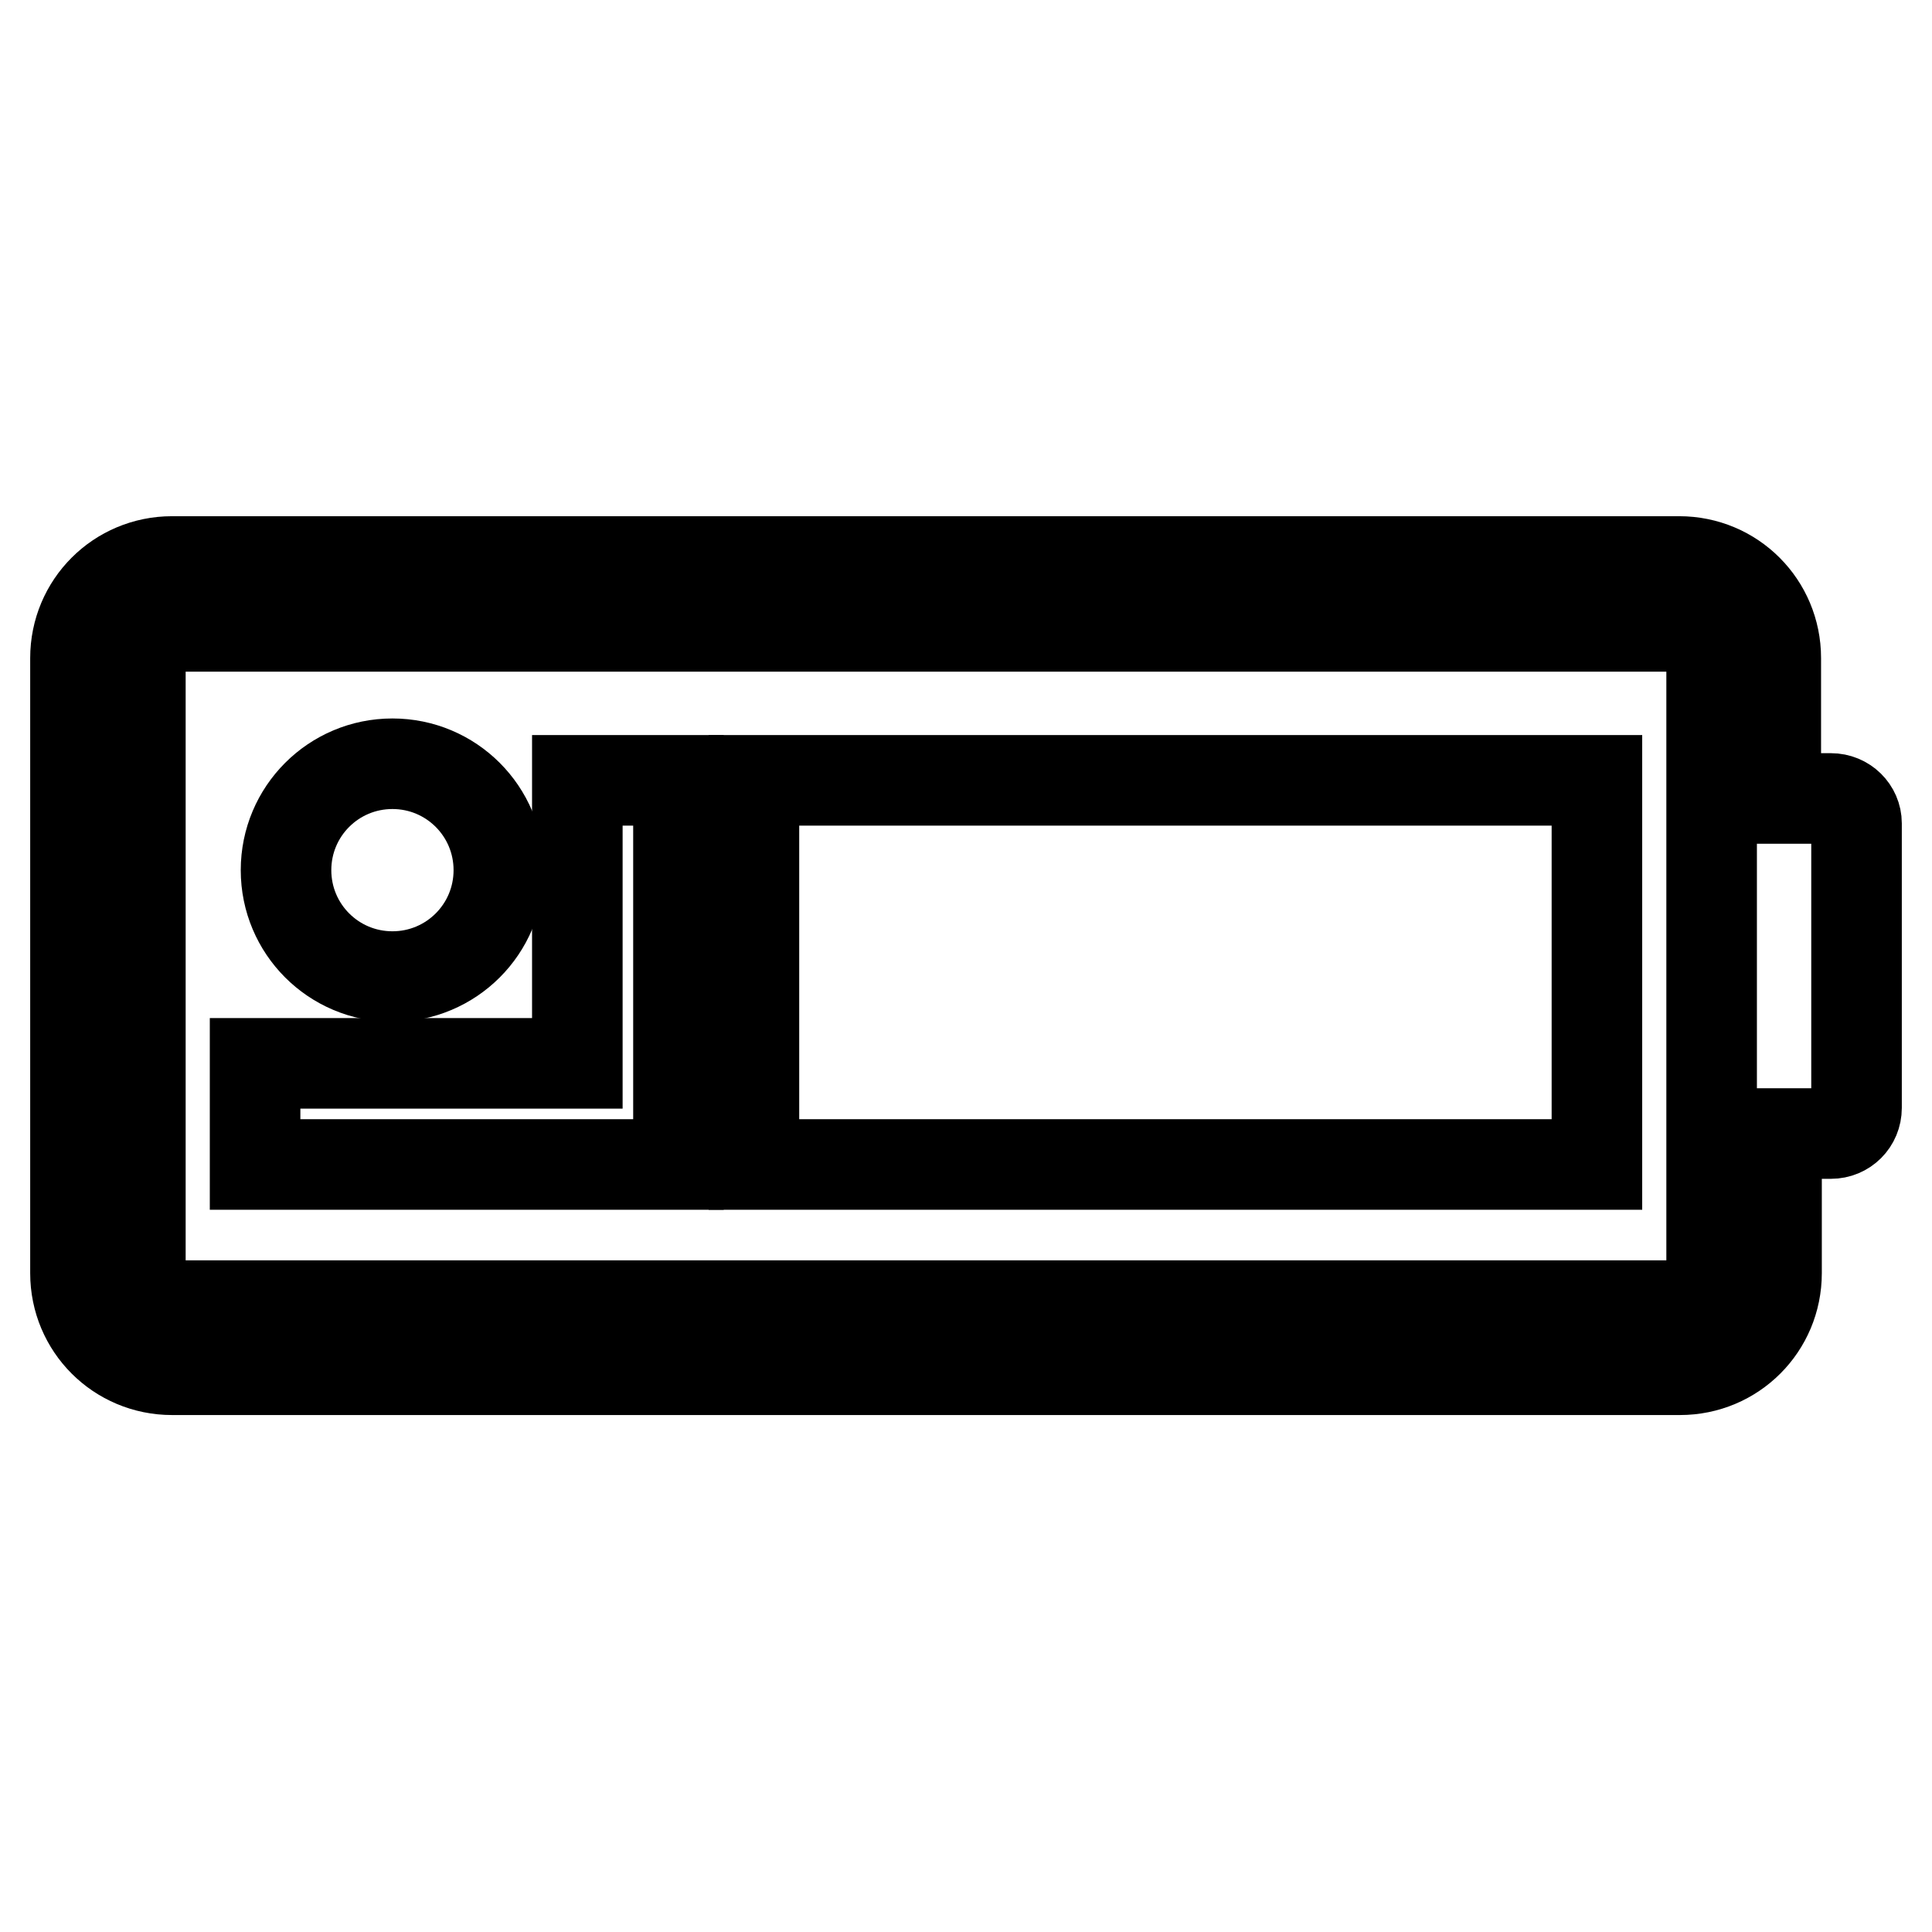
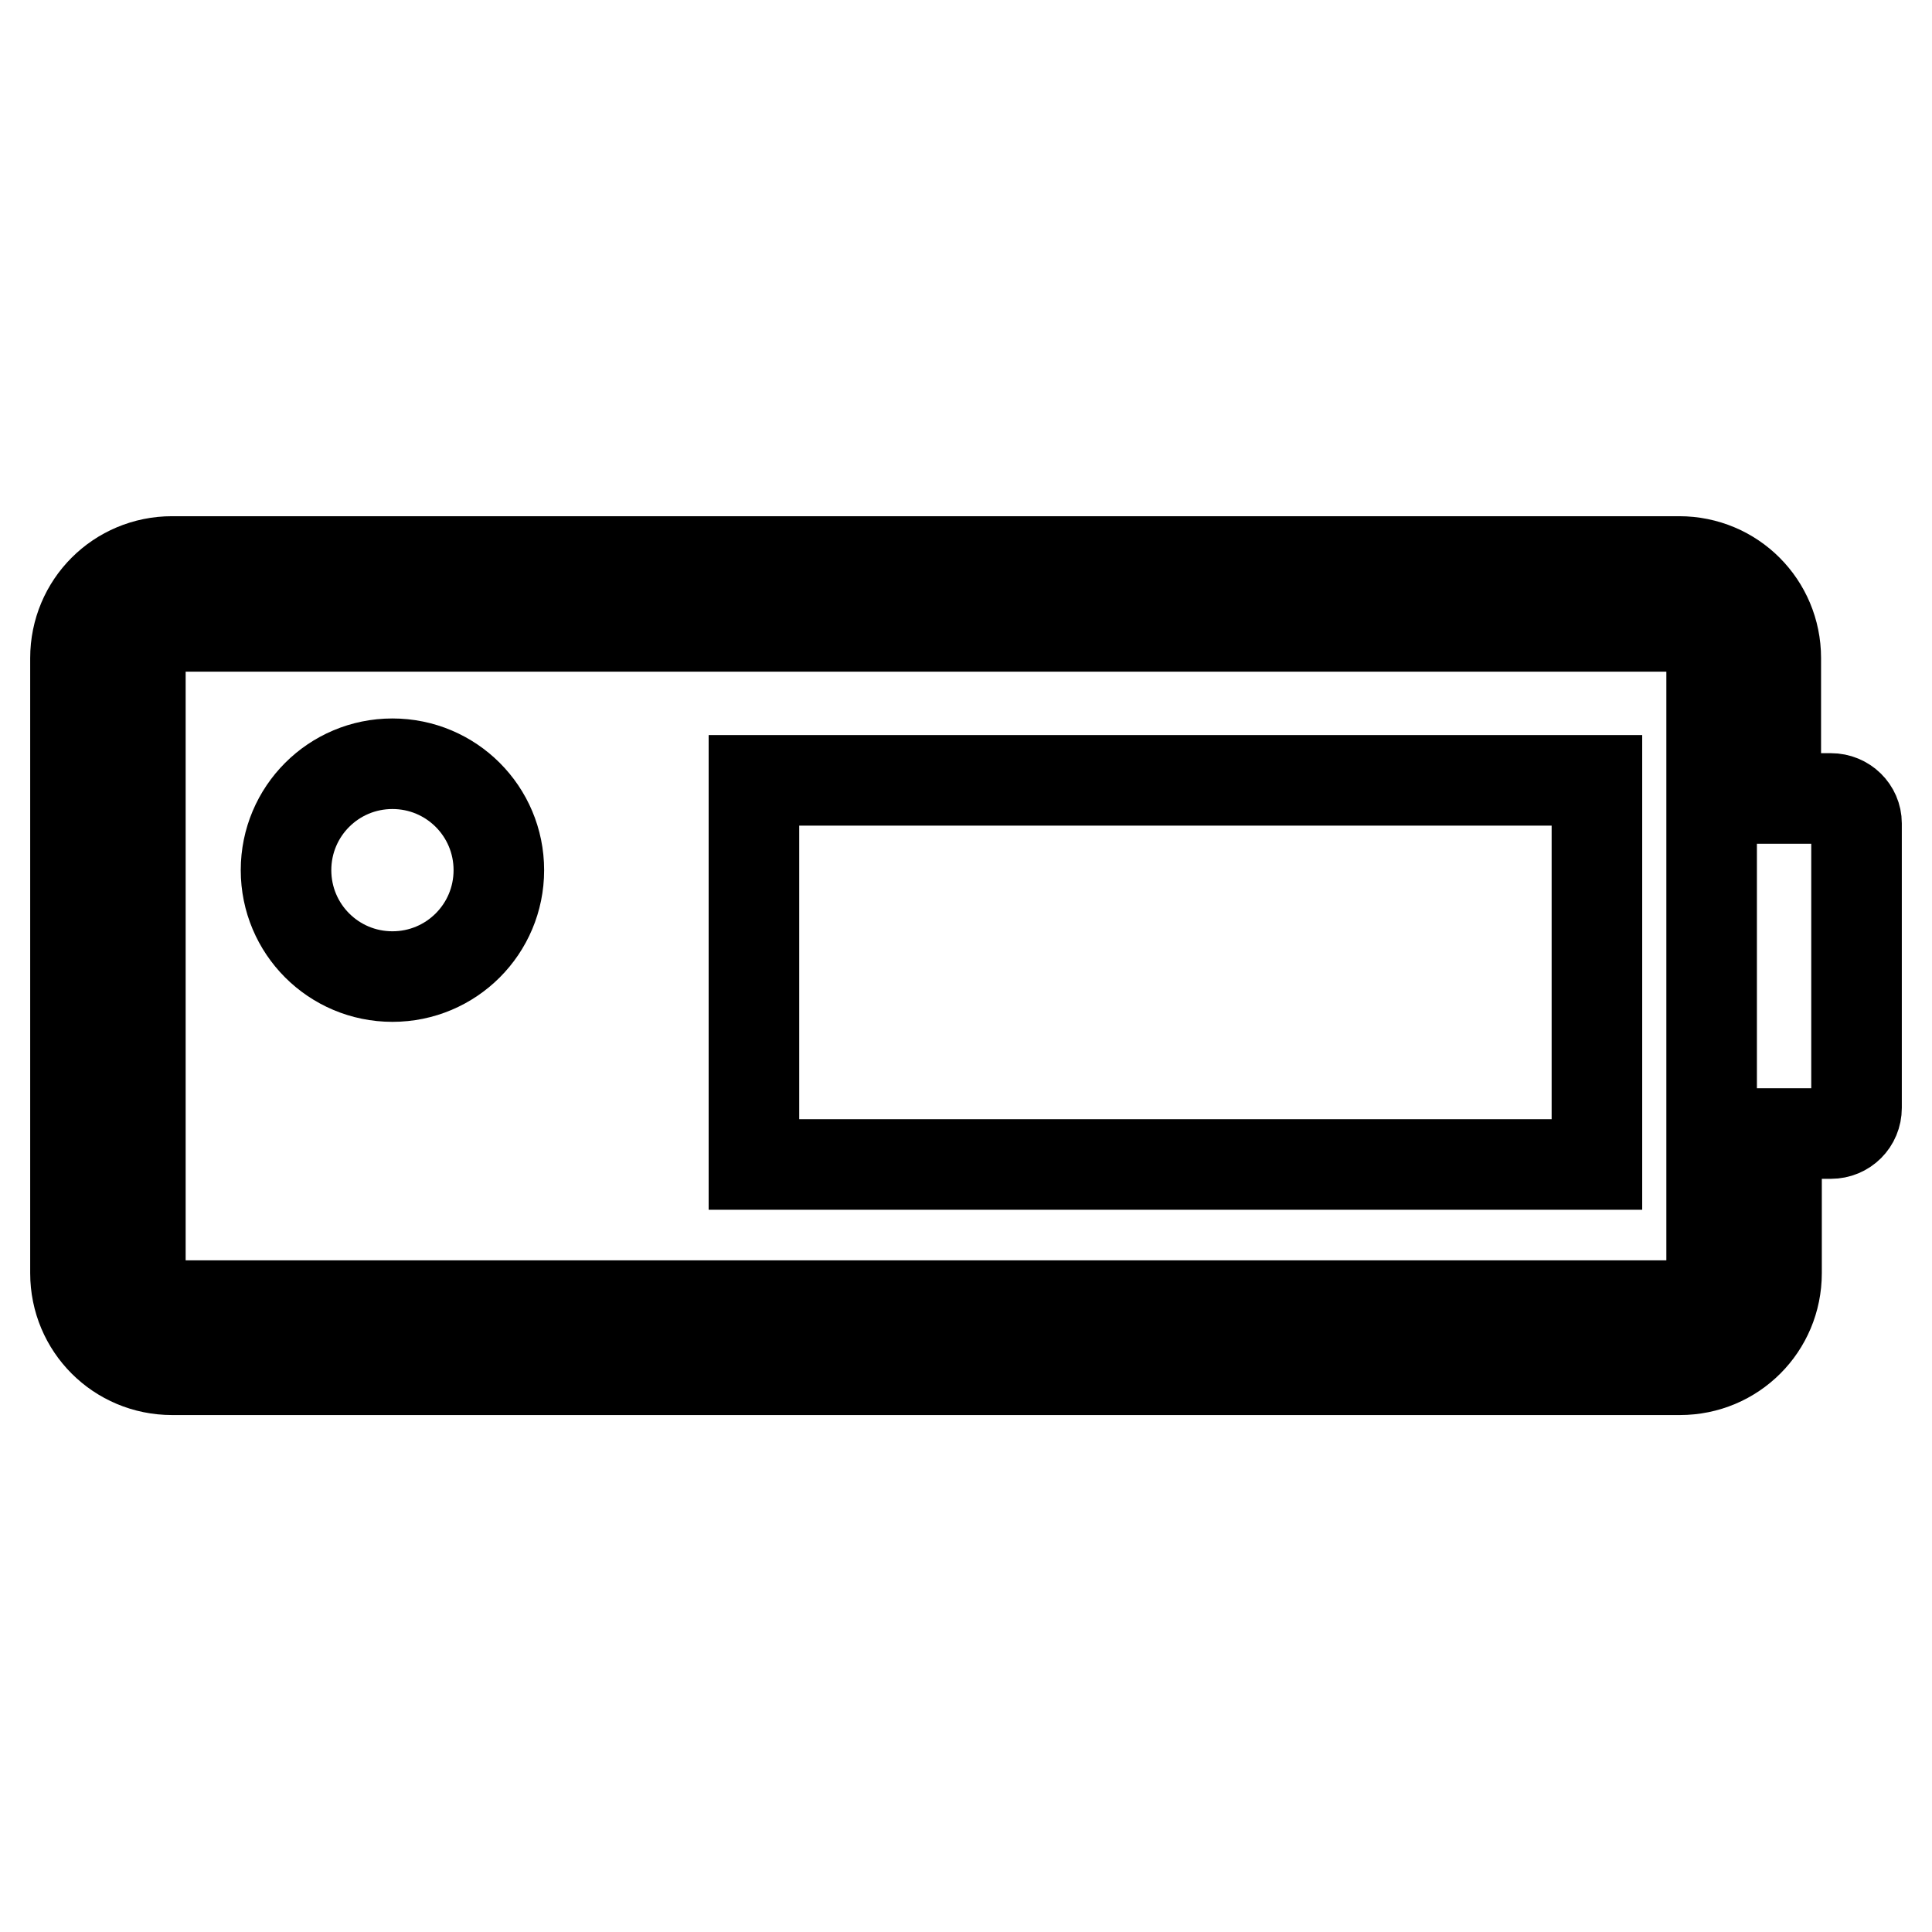
<svg xmlns="http://www.w3.org/2000/svg" version="1.1" x="0px" y="0px" viewBox="0 0 256 256" enable-background="new 0 0 256 256" xml:space="preserve">
  <g>
    <g>
-       <path stroke-width="12" fill-opacity="0" stroke="#000000" d="M242.6,105.8h-7.3V87.2c0-7.1-5.7-12.8-12.8-12.8H22.8c-7.1,0-12.8,5.7-12.8,12.8v81.5c0,7.1,5.7,12.8,12.8,12.8h199.8c7.1,0,12.8-5.7,12.8-12.8v-18.5h7.2c1.9,0,3.4-1.5,3.4-3.4v-37.7C246,107.3,244.5,105.8,242.6,105.8z M226.8,168.8c0,2.3-1.9,4.2-4.2,4.2H22.8c-2.3,0-4.2-1.9-4.2-4.2V87.2c0-2.3,1.9-4.2,4.2-4.2h199.8c2.3,0,4.2,1.9,4.2,4.2L226.8,168.8L226.8,168.8z" />
+       <path stroke-width="12" fill-opacity="0" stroke="#000000" d="M242.6,105.8h-7.3V87.2c0-7.1-5.7-12.8-12.8-12.8H22.8c-7.1,0-12.8,5.7-12.8,12.8v81.5c0,7.1,5.7,12.8,12.8,12.8h199.8c7.1,0,12.8-5.7,12.8-12.8v-18.5h7.2c1.9,0,3.4-1.5,3.4-3.4v-37.7C246,107.3,244.5,105.8,242.6,105.8z M226.8,168.8c0,2.3-1.9,4.2-4.2,4.2H22.8c-2.3,0-4.2-1.9-4.2-4.2V87.2c0-2.3,1.9-4.2,4.2-4.2h199.8c2.3,0,4.2,1.9,4.2,4.2L226.8,168.8z" />
      <path stroke-width="12" fill-opacity="0" stroke="#000000" d="M37.9,115.3c0,7.8,6.3,14.1,14.1,14.1s14.1-6.3,14.1-14.1c0-7.8-6.3-14.1-14.1-14.1S37.9,107.5,37.9,115.3z" />
      <path stroke-width="12" fill-opacity="0" stroke="#000000" d="M99.9,103.4h111.7v50.9H99.9V103.4z" />
-       <path stroke-width="12" fill-opacity="0" stroke="#000000" d="M89.9,154.3H33.8v-13.4h42.7v-37.5h13.4V154.3z" />
    </g>
  </g>
</svg>